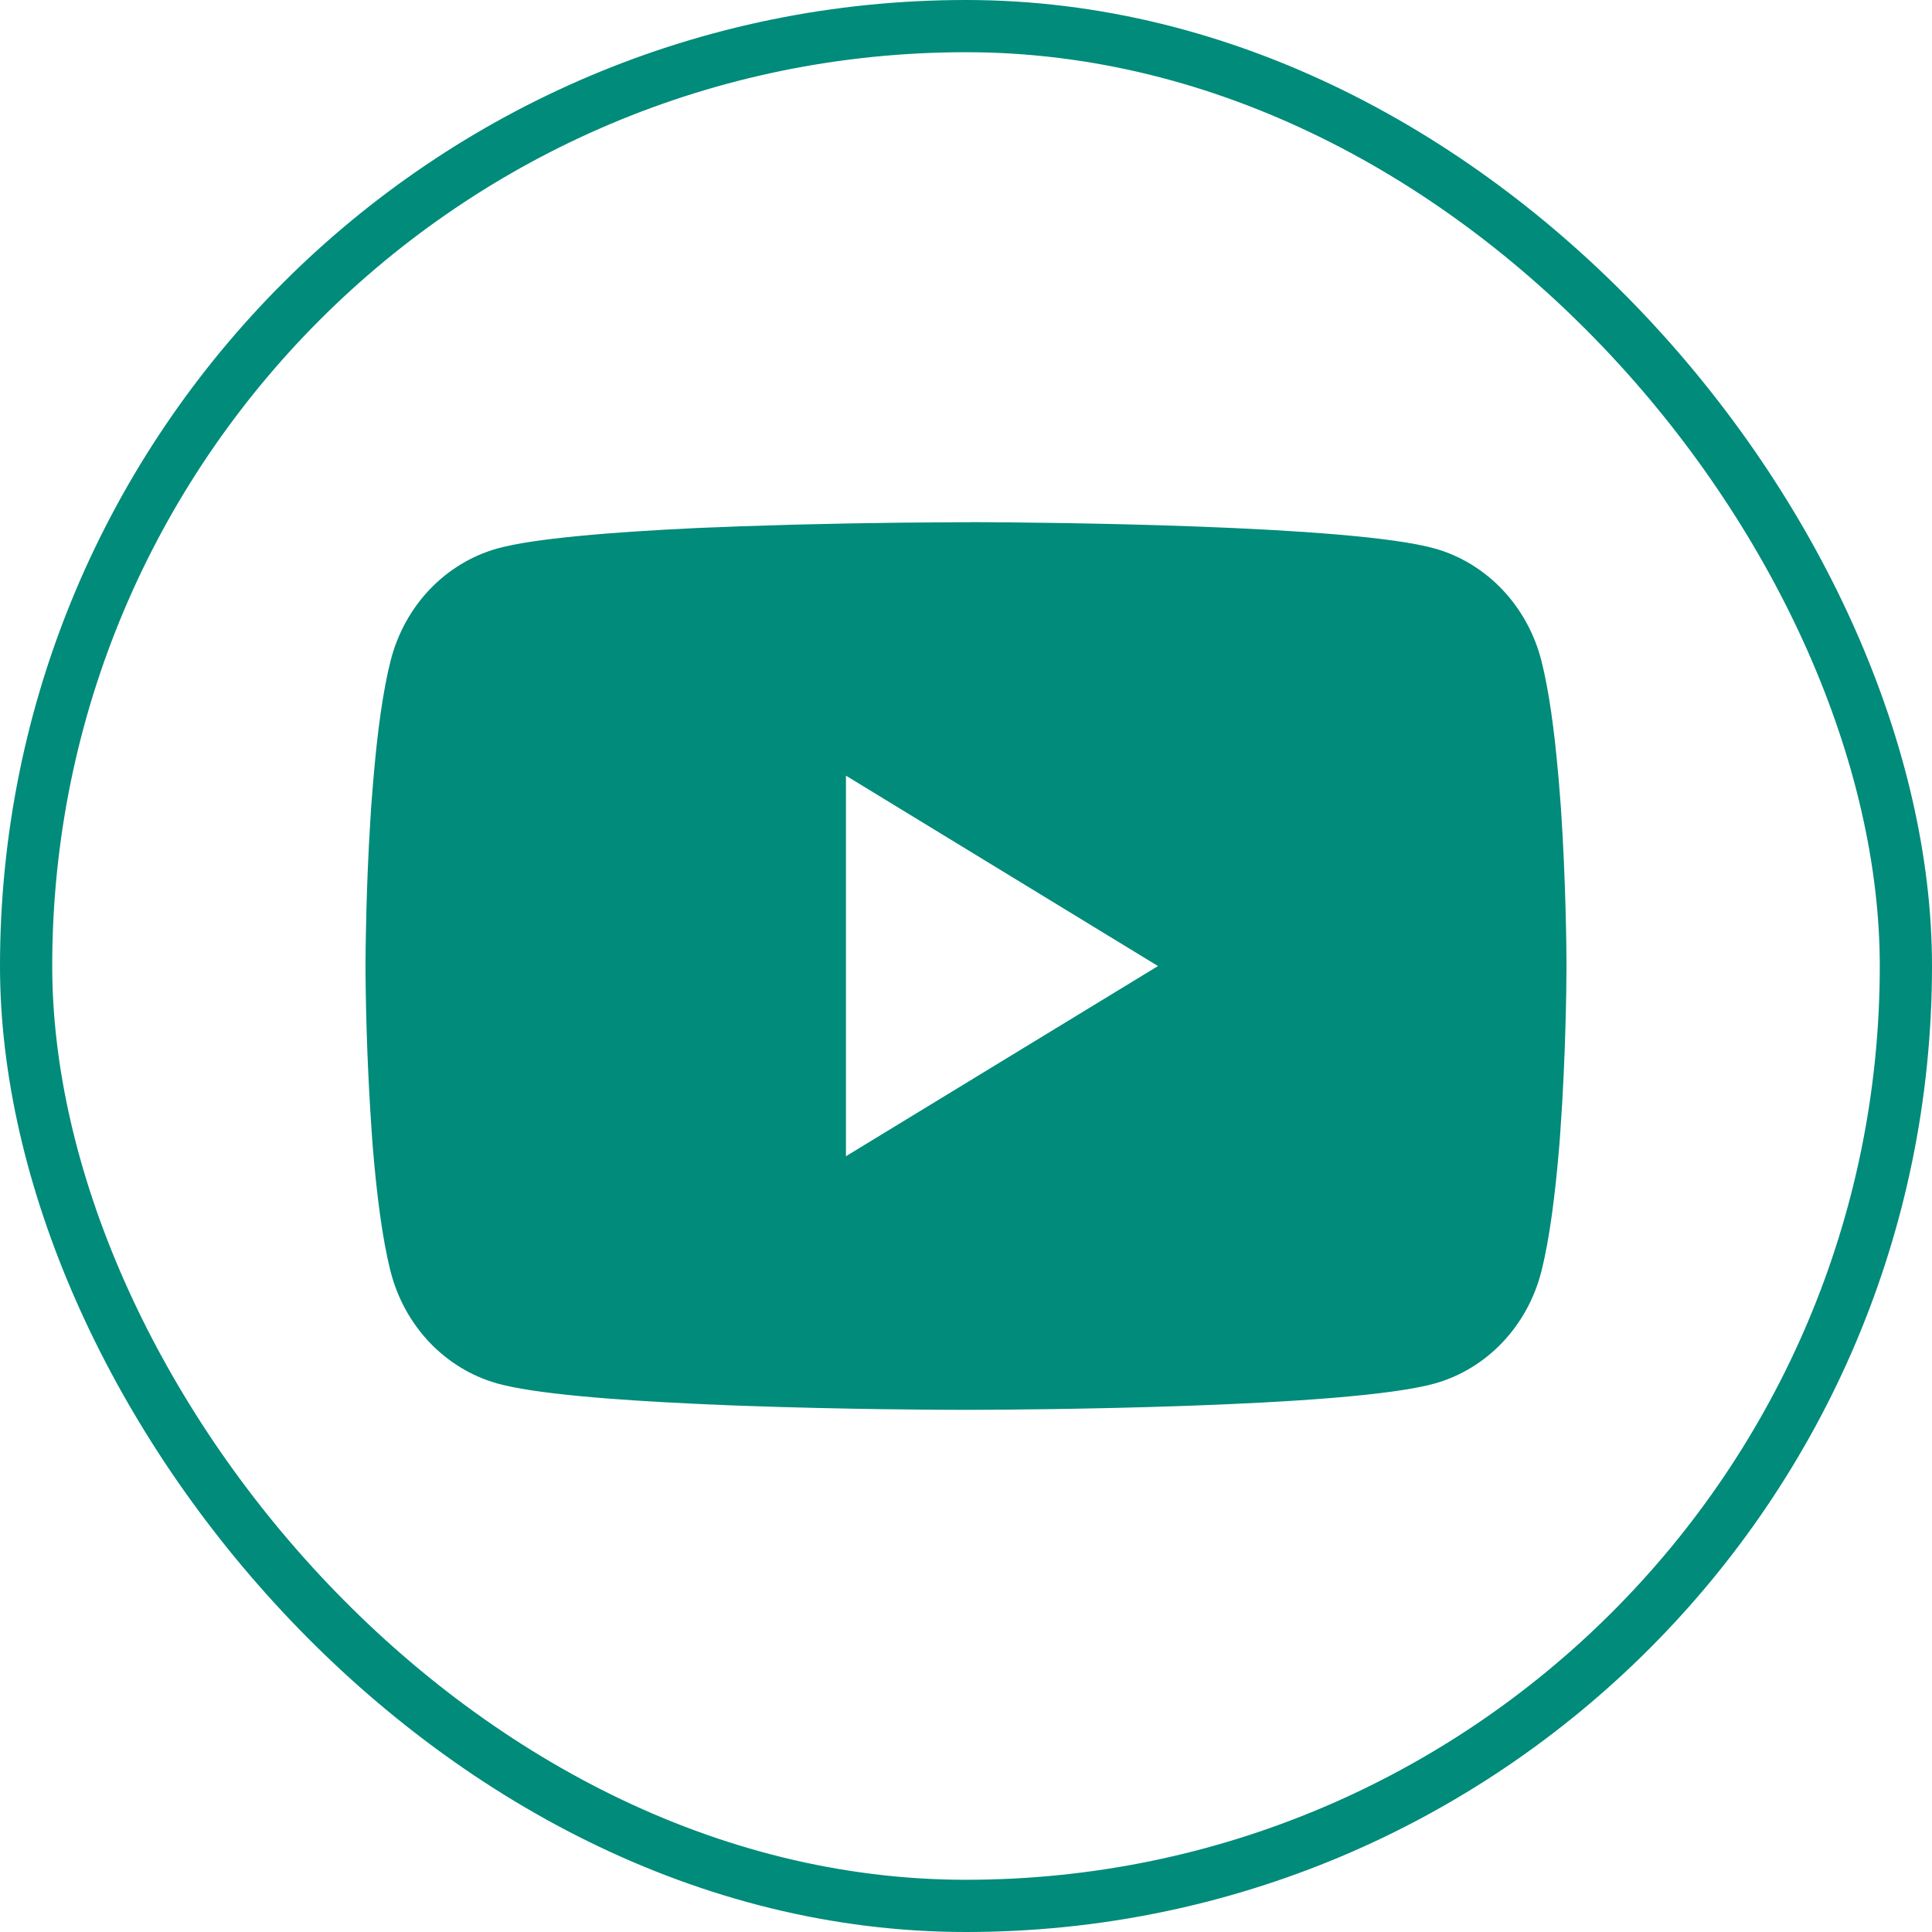
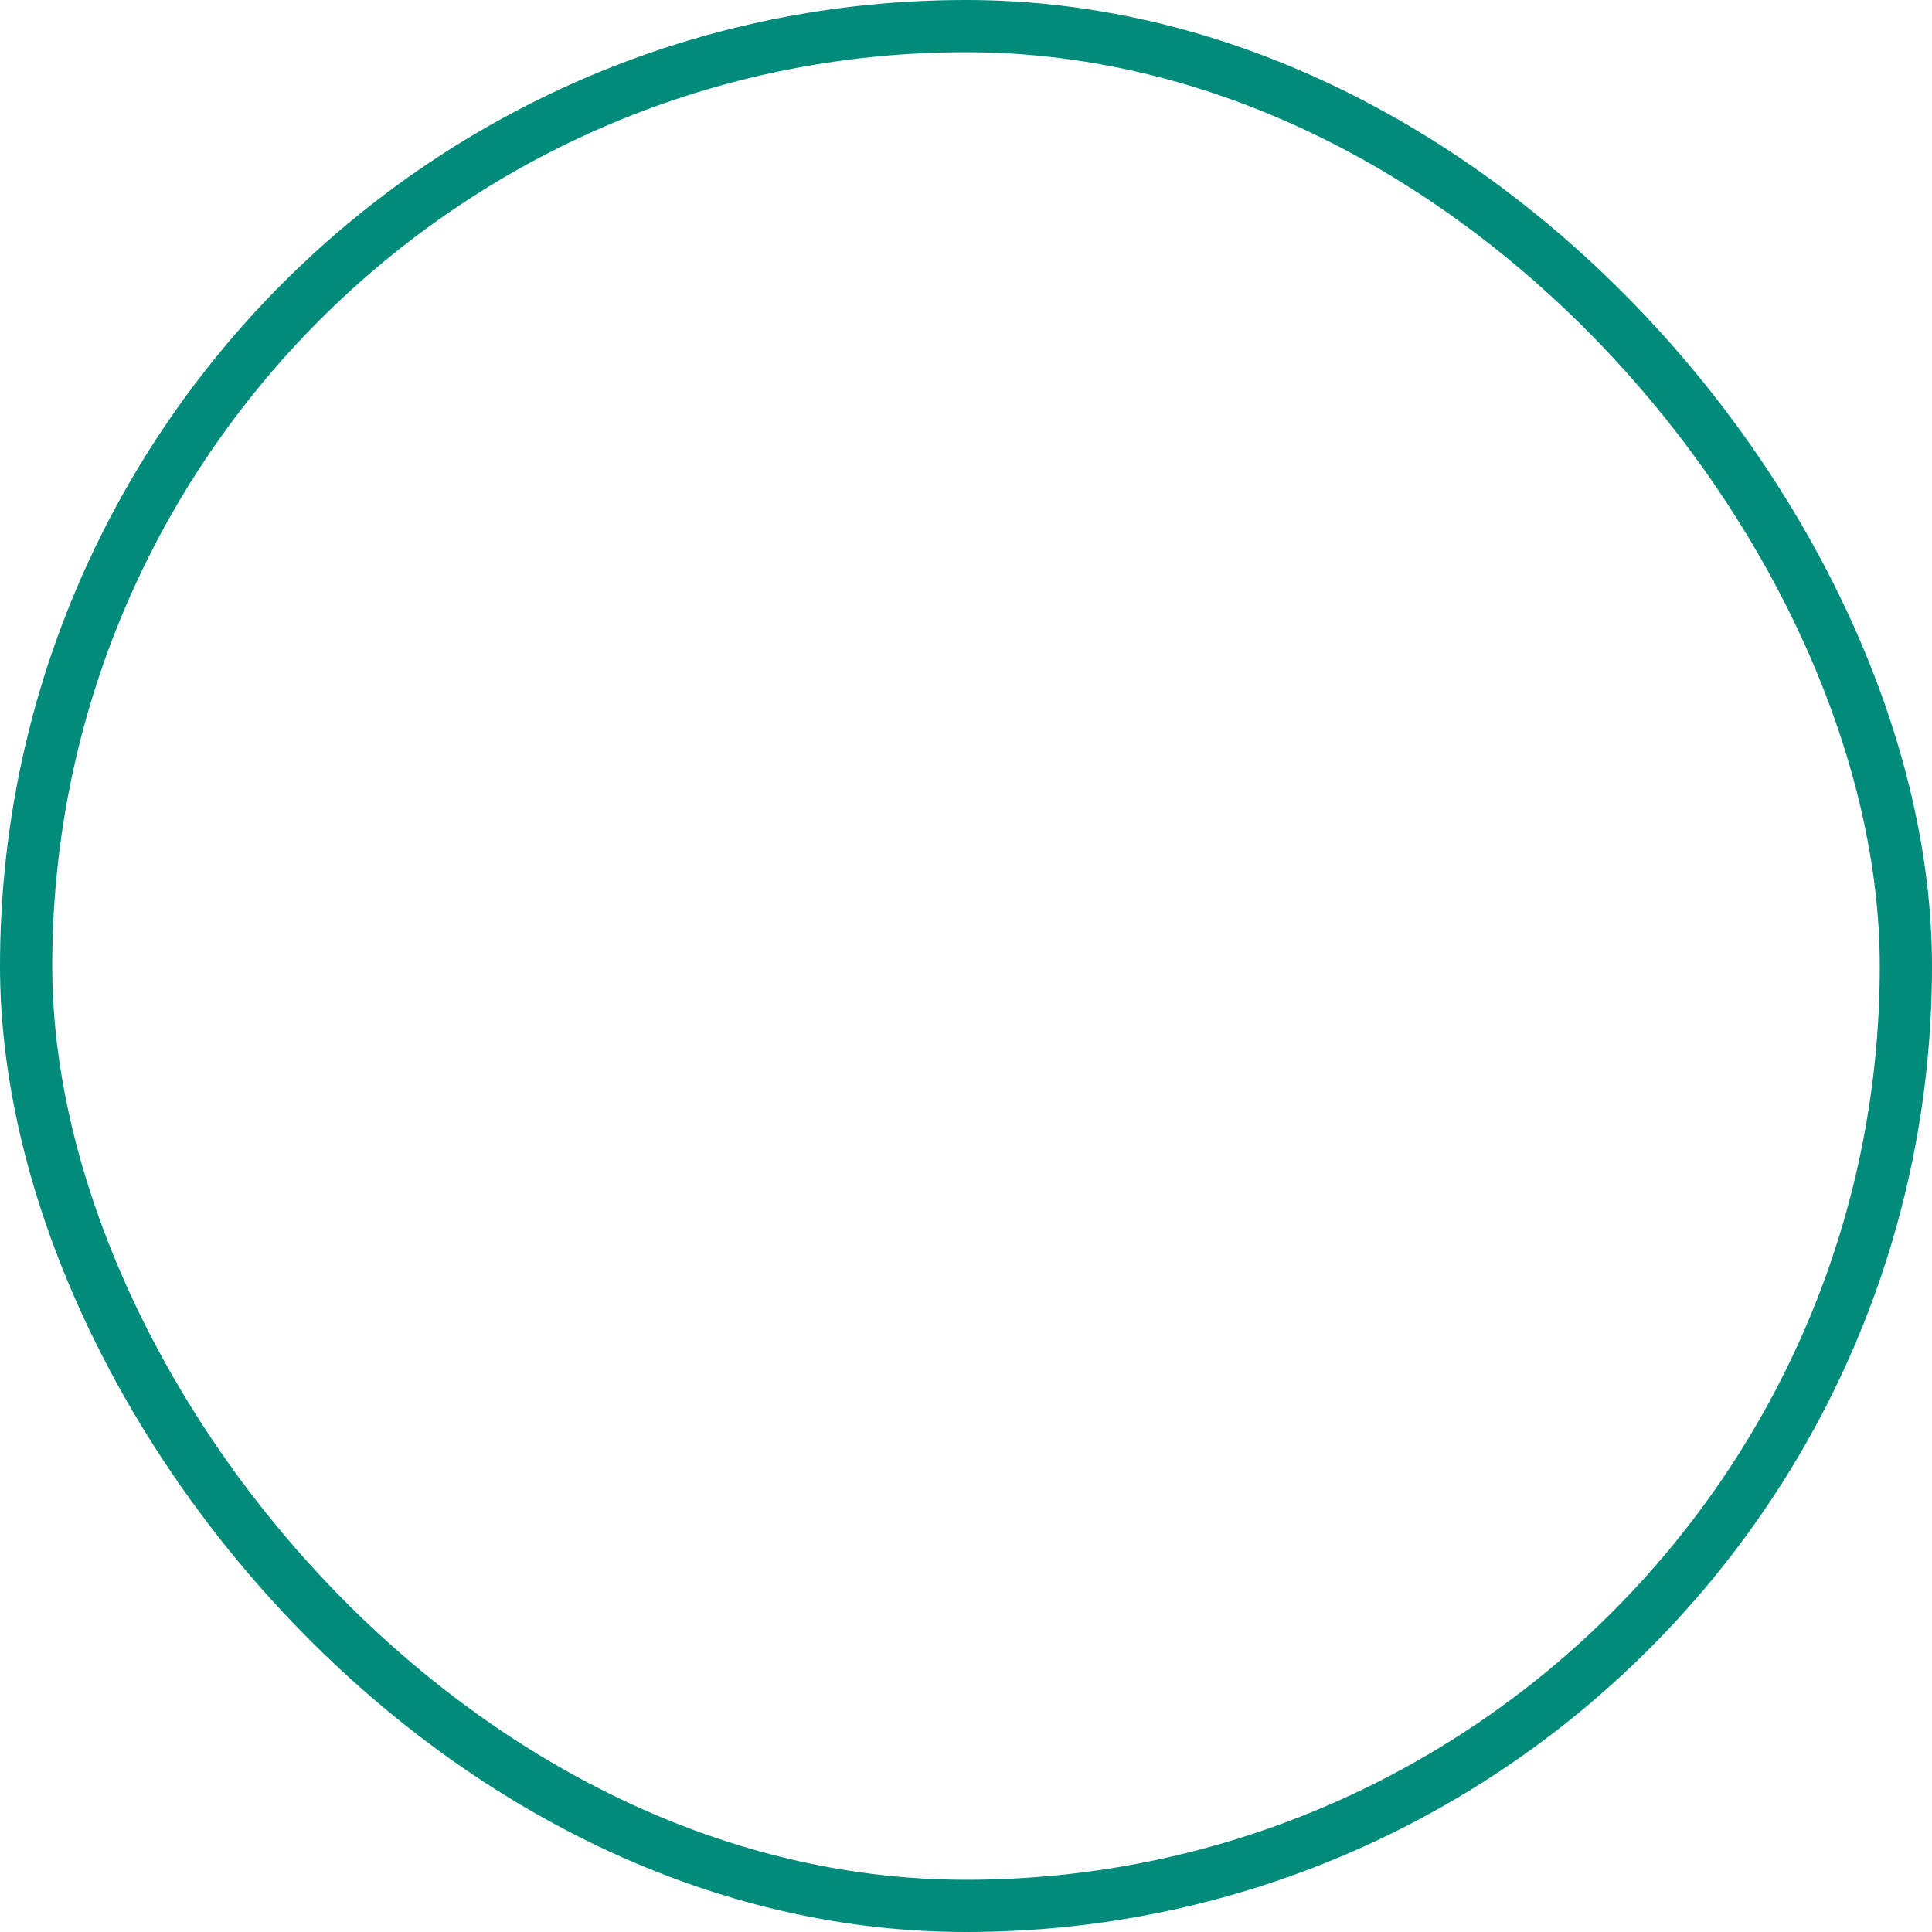
<svg xmlns="http://www.w3.org/2000/svg" width="37" height="37" viewBox="0 0 37 37" fill="none">
  <rect x="0.5" y="0.5" width="36" height="36" rx="18" stroke="#008B7A" />
-   <path d="M18.574 10H18.702C19.884 10.005 25.871 10.05 27.486 10.507C27.974 10.646 28.418 10.918 28.775 11.295C29.132 11.672 29.389 12.141 29.52 12.655C29.665 13.229 29.767 13.99 29.836 14.775L29.851 14.933L29.882 15.326L29.894 15.483C29.987 16.866 29.999 18.16 30 18.443V18.557C29.999 18.85 29.986 20.233 29.882 21.673L29.871 21.831L29.858 21.989C29.786 22.854 29.679 23.713 29.52 24.345C29.39 24.86 29.133 25.329 28.776 25.706C28.419 26.083 27.974 26.354 27.486 26.493C25.818 26.965 19.48 26.998 18.601 27H18.397C17.953 27 16.116 26.991 14.189 26.921L13.945 26.912L13.82 26.906L13.574 26.896L13.328 26.885C11.732 26.811 10.213 26.691 9.513 26.492C9.025 26.353 8.58 26.081 8.223 25.705C7.866 25.328 7.609 24.859 7.479 24.345C7.319 23.715 7.213 22.854 7.141 21.989L7.129 21.83L7.118 21.673C7.047 20.648 7.008 19.621 7 18.593L7 18.407C7.003 18.082 7.014 16.958 7.092 15.718L7.102 15.562L7.106 15.483L7.118 15.326L7.15 14.933L7.164 14.775C7.233 13.99 7.335 13.228 7.48 12.655C7.611 12.14 7.867 11.671 8.224 11.294C8.581 10.917 9.026 10.646 9.514 10.507C10.214 10.31 11.734 10.189 13.33 10.113L13.574 10.103L13.821 10.094L13.945 10.089L14.191 10.079C15.559 10.032 16.928 10.007 18.297 10.002H18.574V10ZM16.201 14.855V22.143L22.177 18.501L16.201 14.855Z" fill="#008B7A" />
</svg>